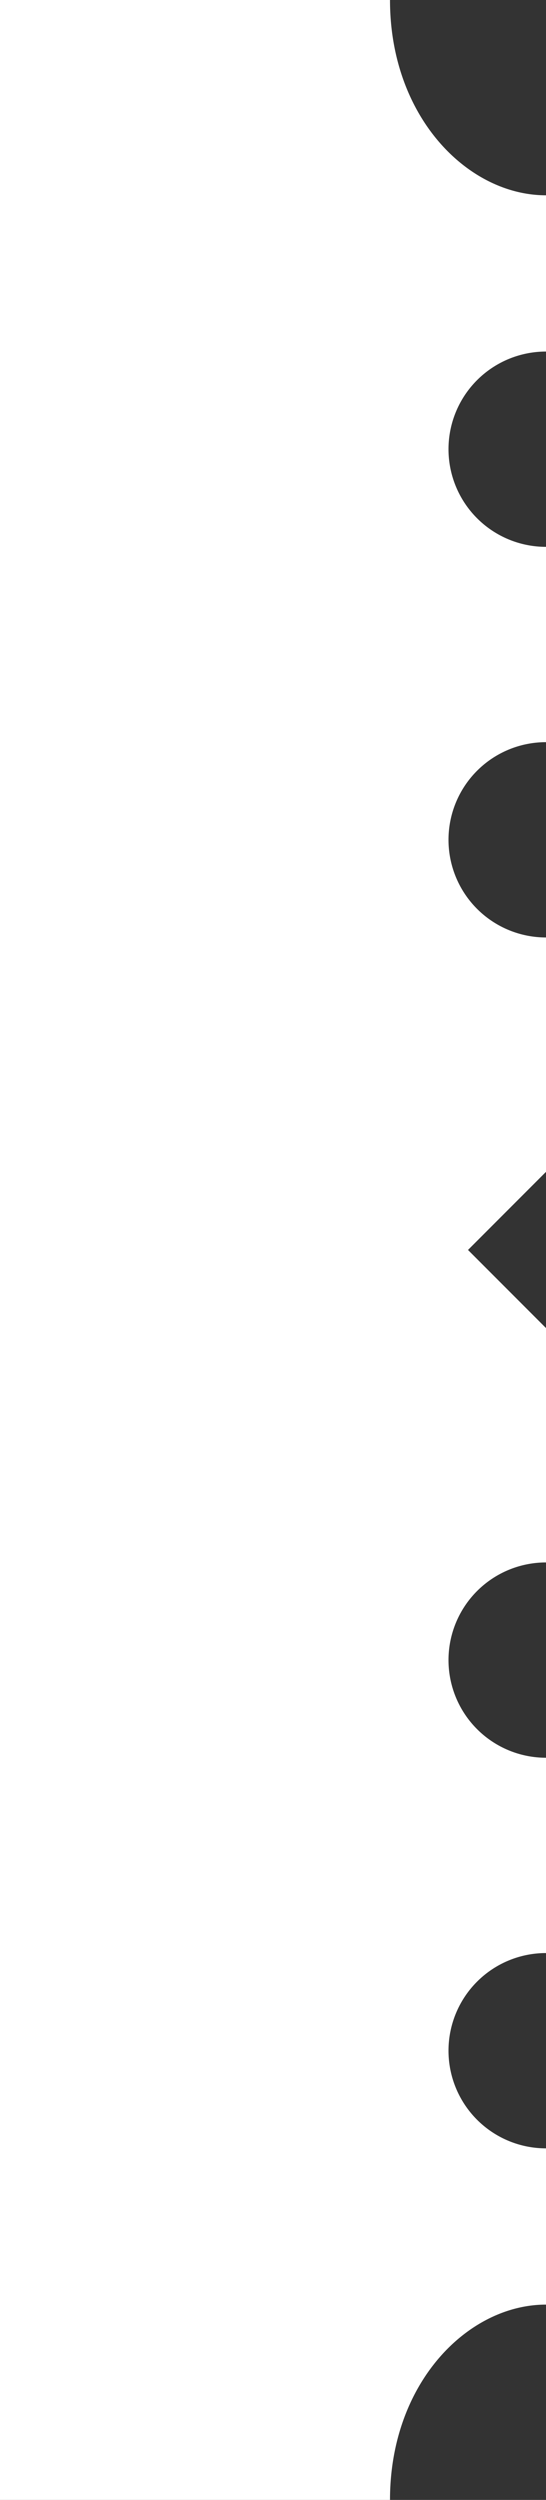
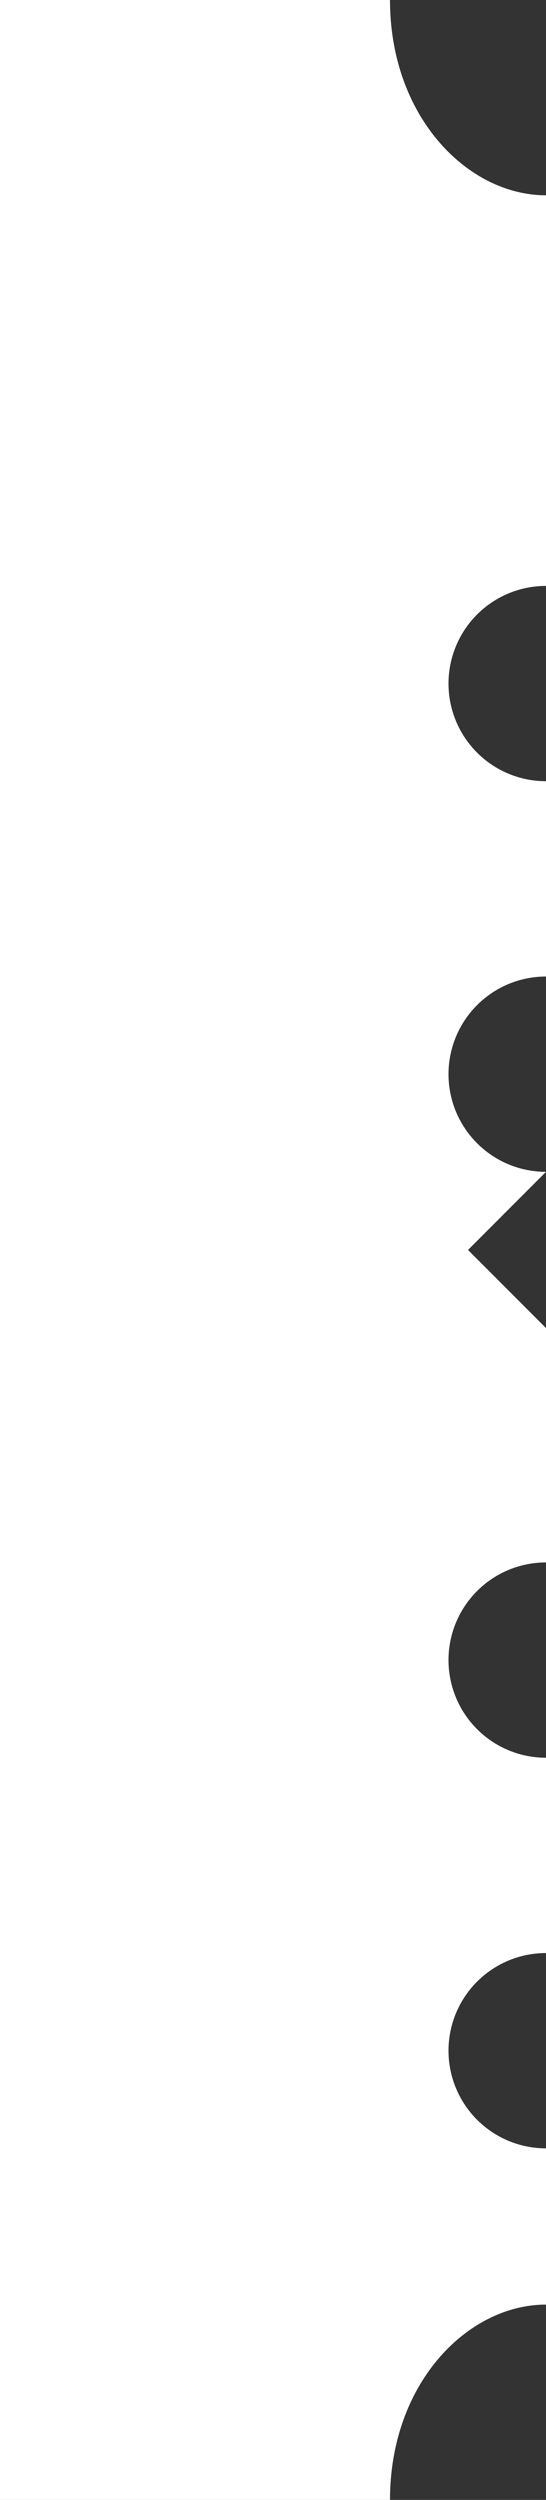
<svg xmlns="http://www.w3.org/2000/svg" data-name="Calque 2" viewBox="0 0 14 64">
  <rect x="0" y="0" width="14" height="64" fill="#333333" stroke="none" />
  <g data-name="Calque 2">
-     <path fill="#fff" fill-rule="evenodd" d="M0 0v64h10c0-3 2-5 4-5v-4a2 2 0 1 1 0-5v-5a2 2 0 1 1 0-5v-6l-2-2 2-2v-6a2 2 0 1 1 0-5v-5a2 2 0 1 1 0-5V5c-2 0-4-2-4-5z" data-name="Calque 1-2" />
+     <path fill="#fff" fill-rule="evenodd" d="M0 0v64h10c0-3 2-5 4-5v-4a2 2 0 1 1 0-5v-5a2 2 0 1 1 0-5v-6l-2-2 2-2a2 2 0 1 1 0-5v-5a2 2 0 1 1 0-5V5c-2 0-4-2-4-5z" data-name="Calque 1-2" />
  </g>
</svg>